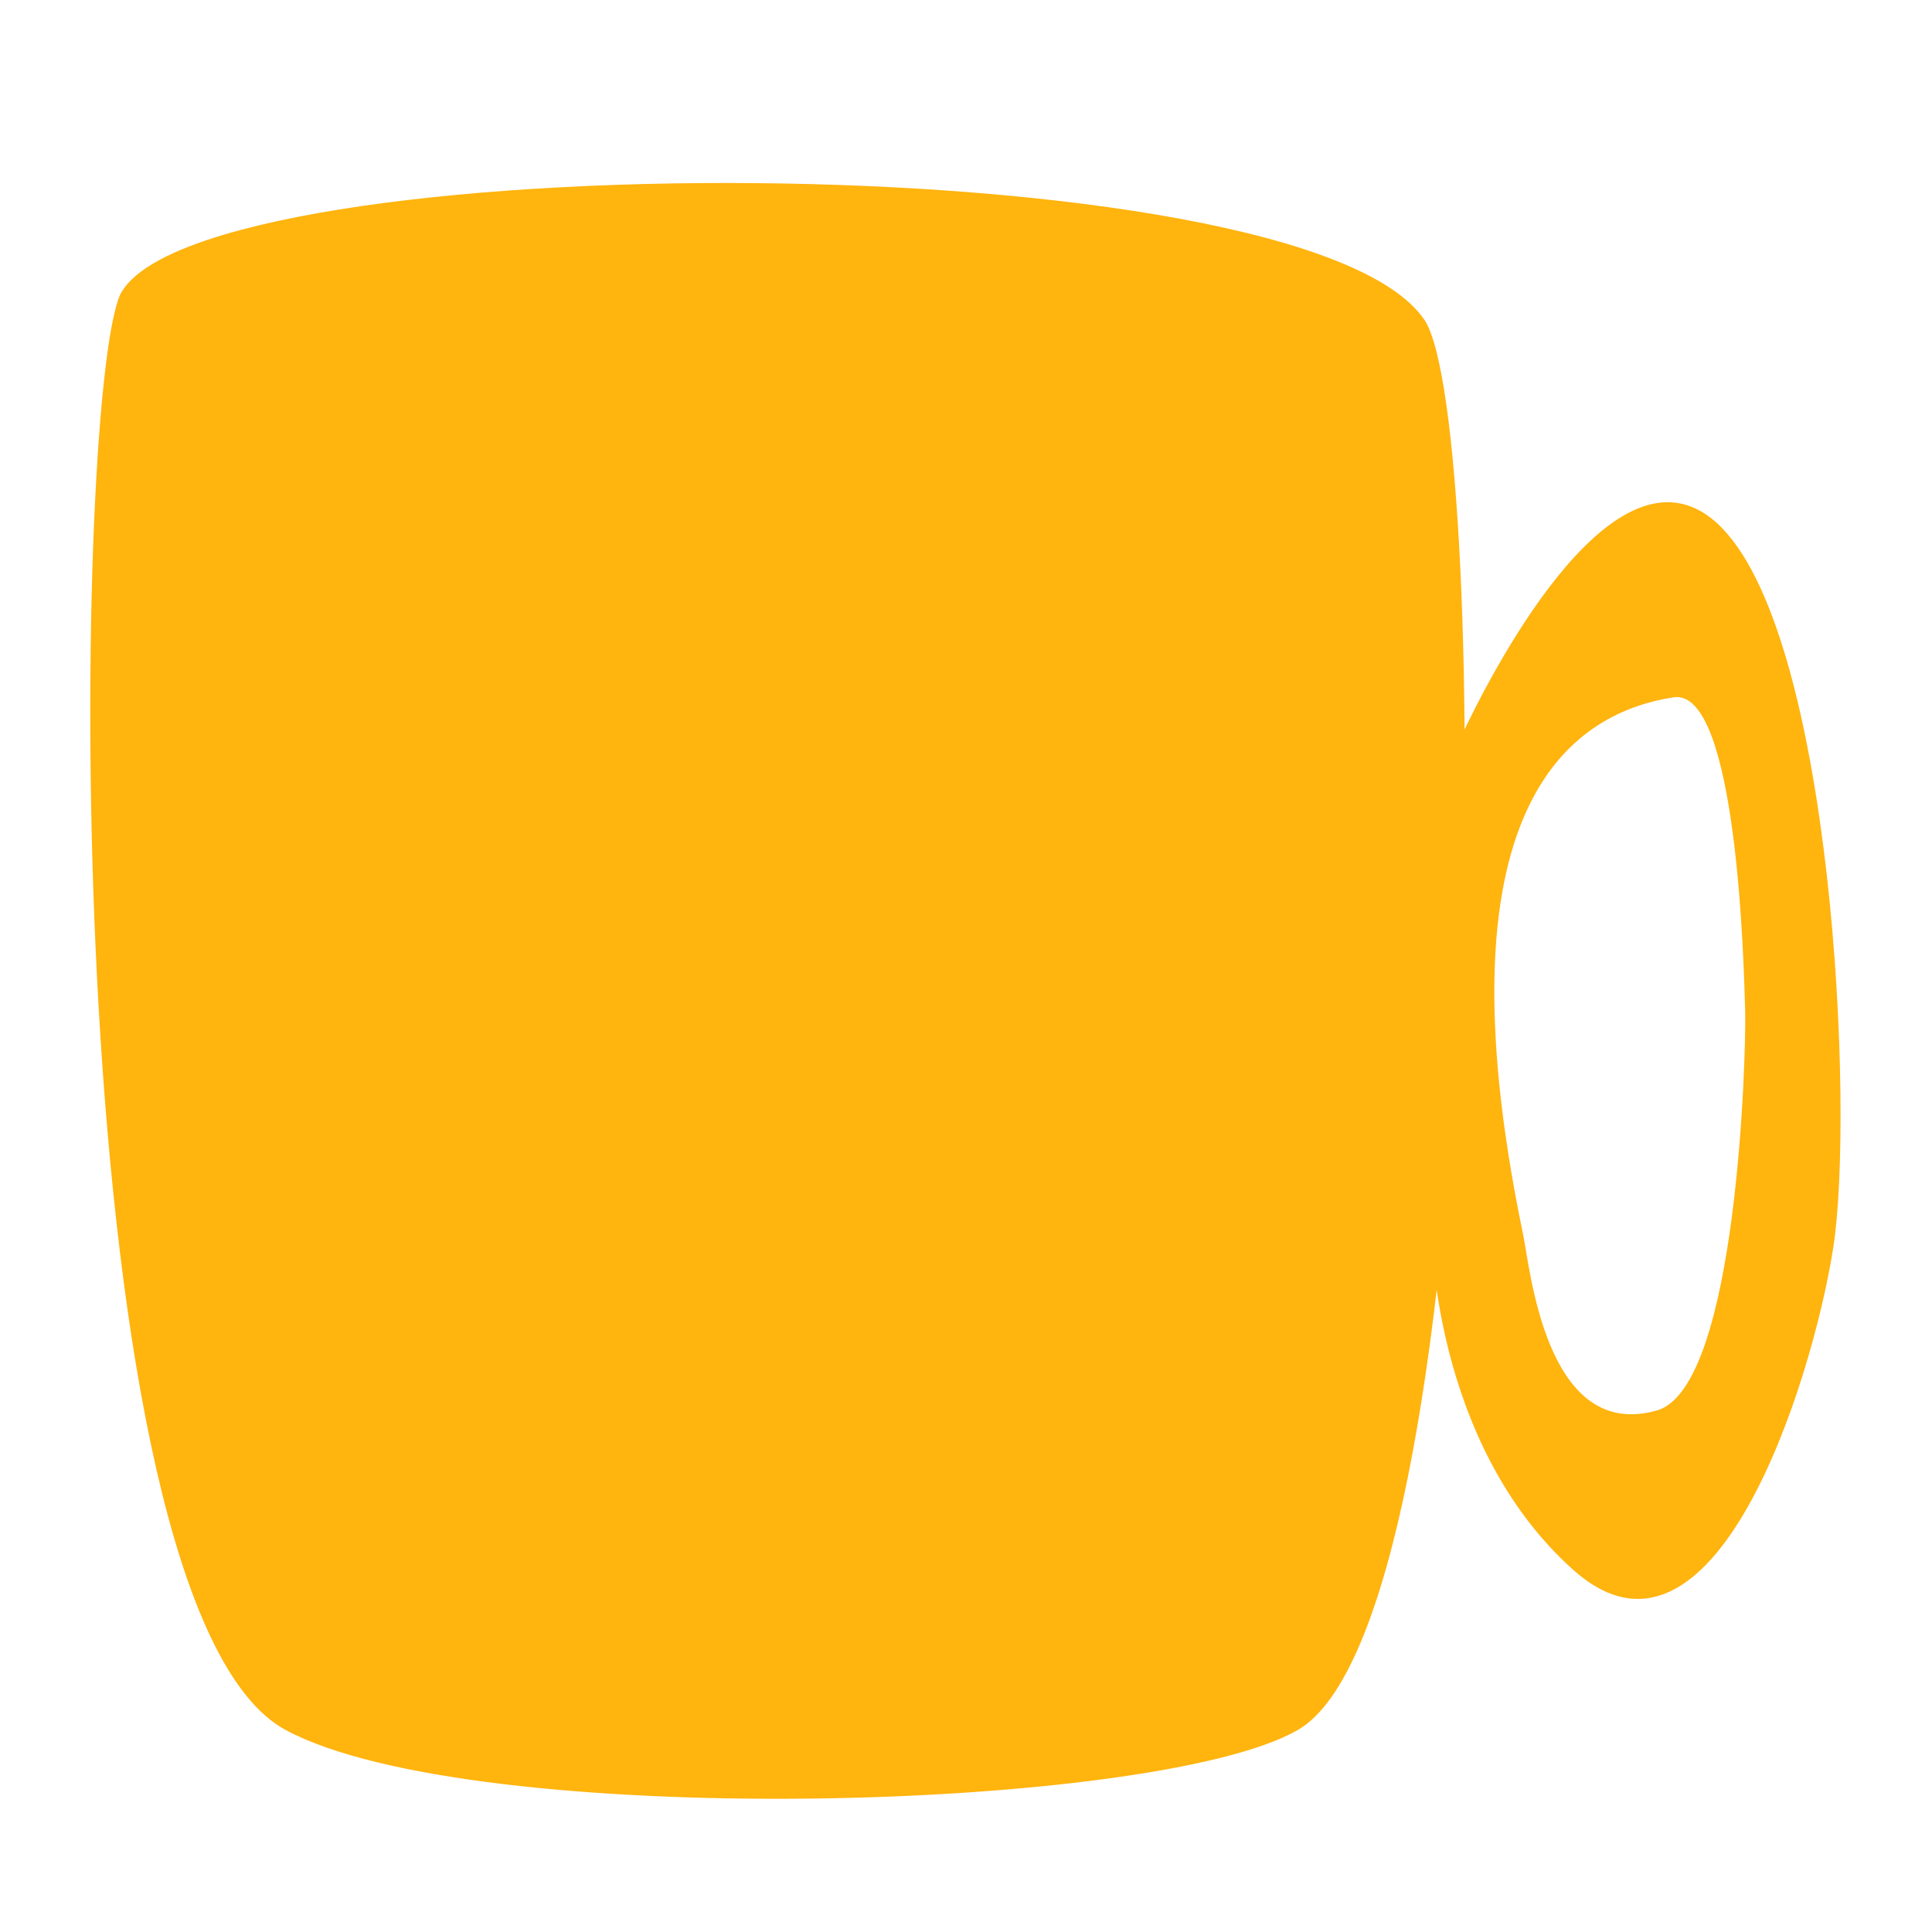
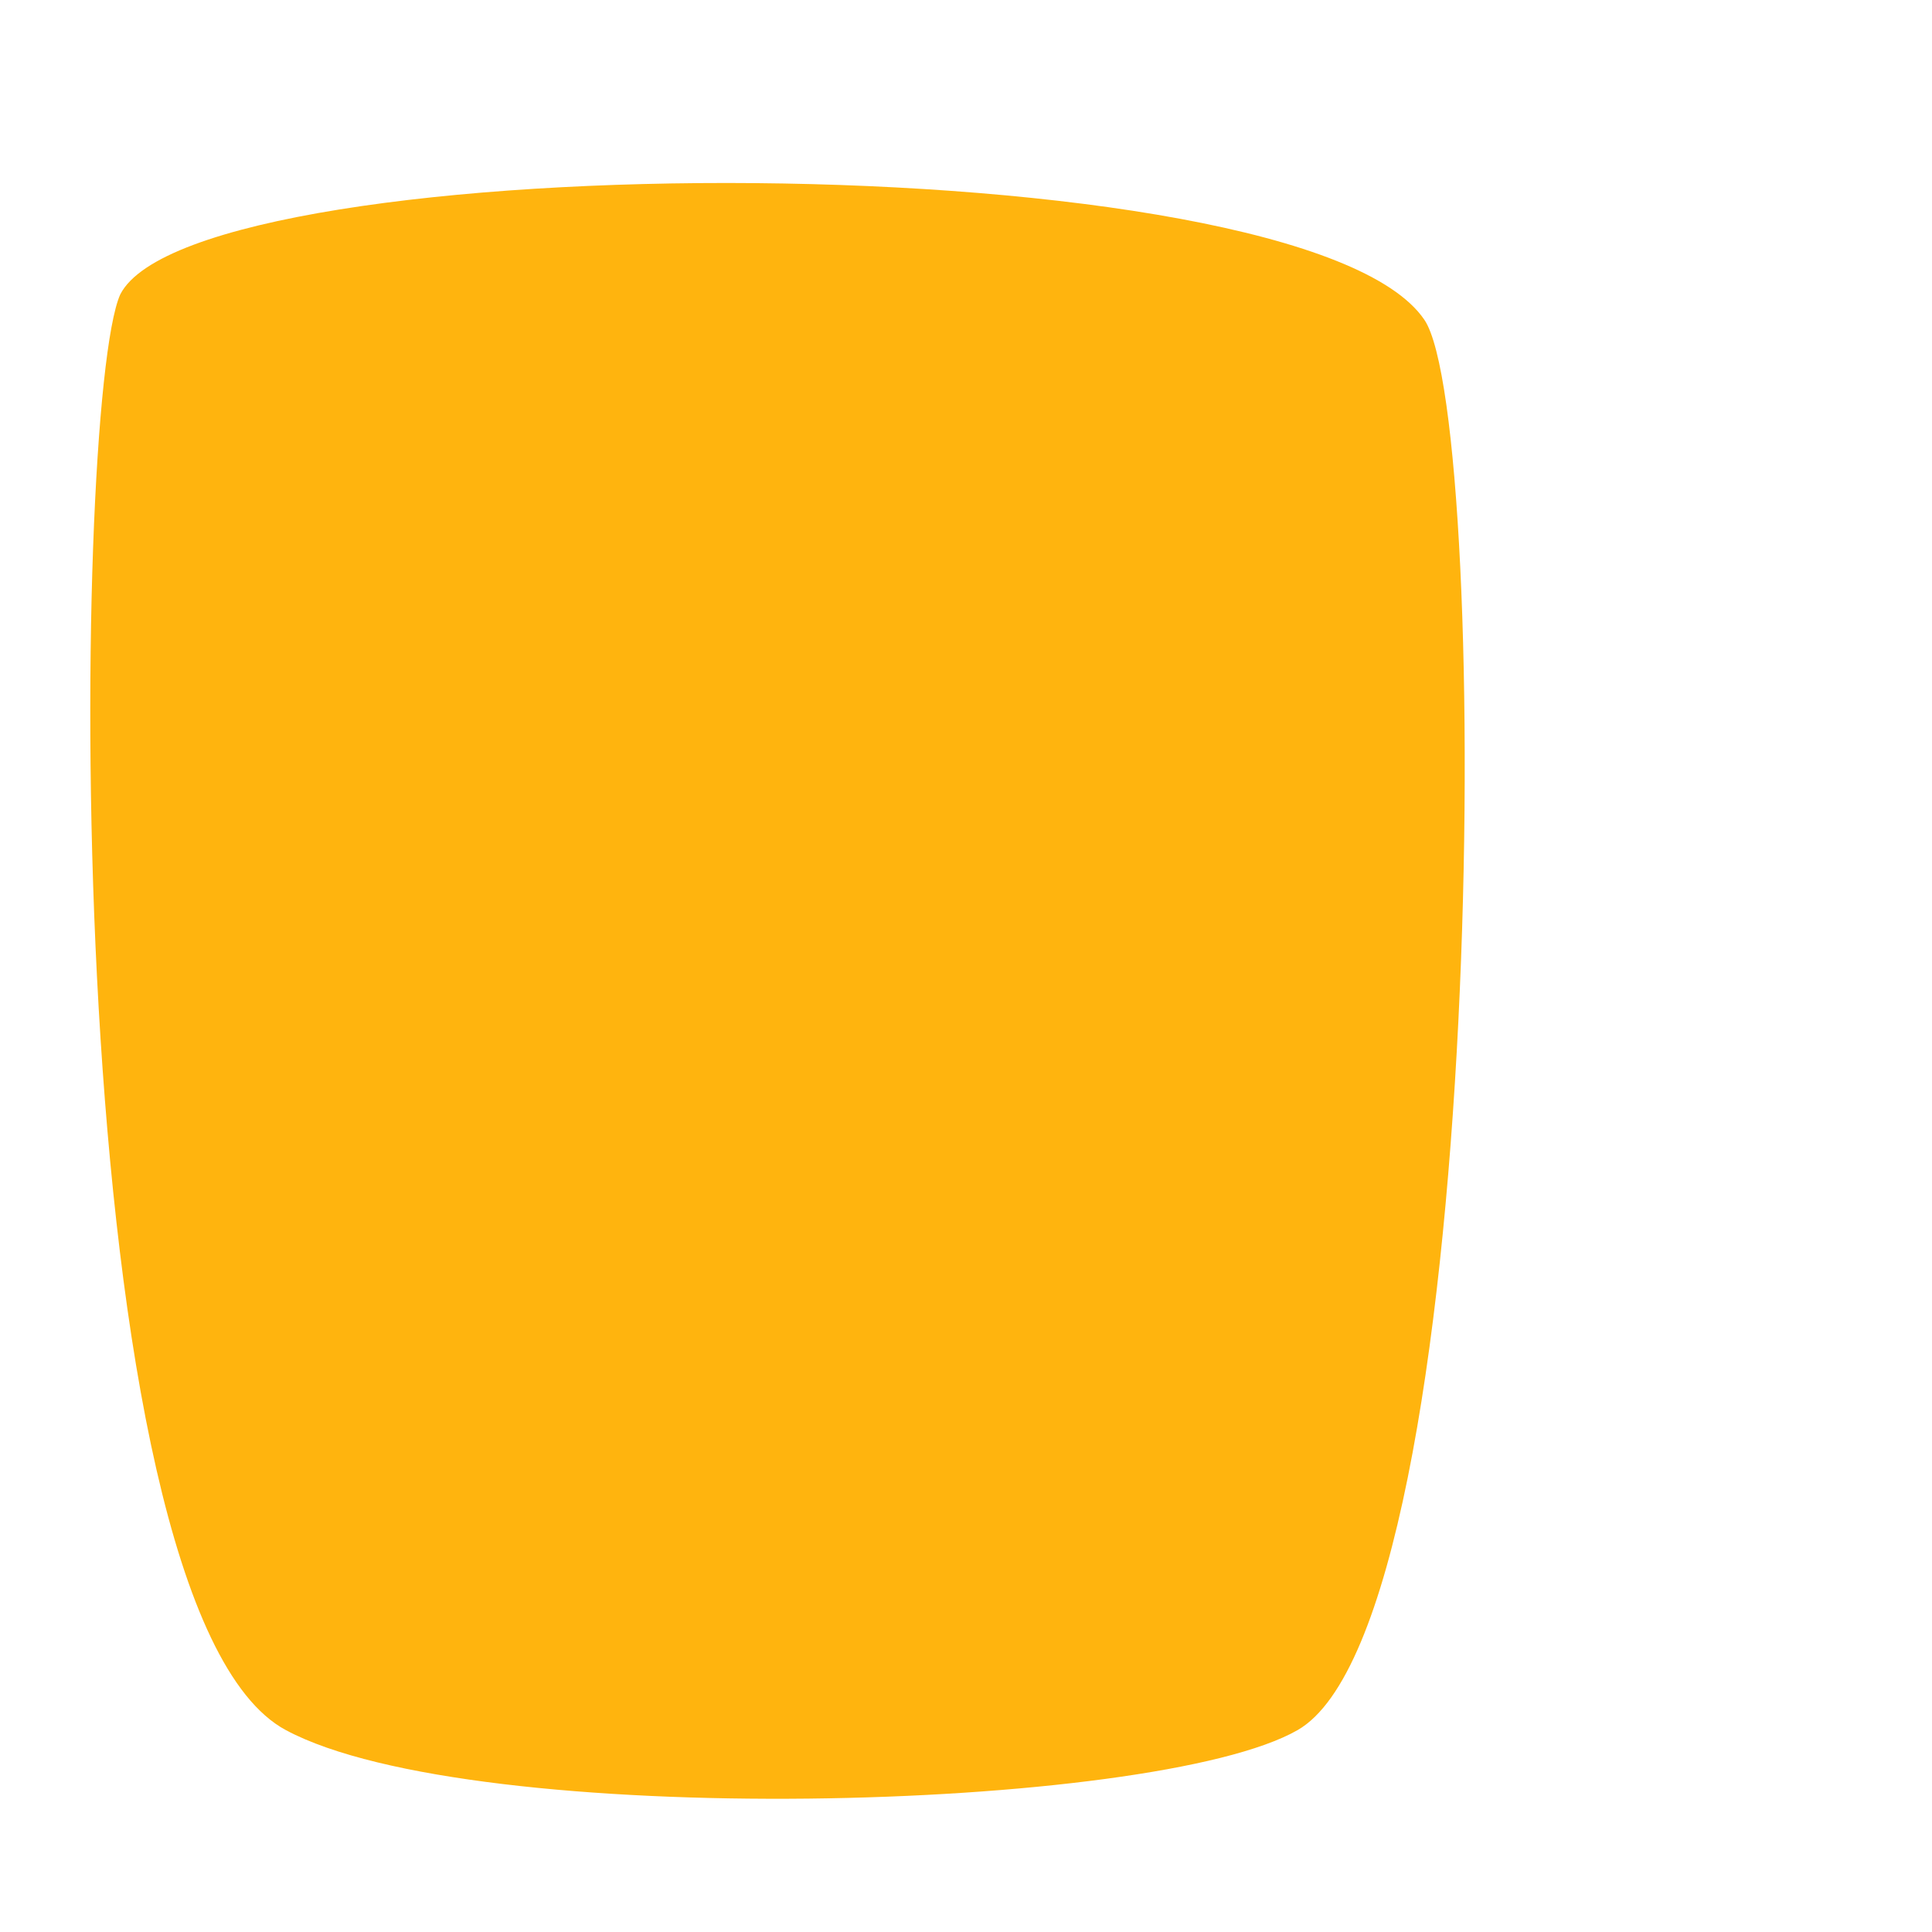
<svg xmlns="http://www.w3.org/2000/svg" xmlns:ns1="http://www.inkscape.org/namespaces/inkscape" xmlns:ns2="http://sodipodi.sourceforge.net/DTD/sodipodi-0.dtd" width="210mm" height="210mm" viewBox="0 0 210 210" id="svg1" ns1:version="1.3 (0e150ed6c4, 2023-07-21)" ns2:docname="cup.svg">
  <defs id="defs1" />
  <g ns1:groupmode="layer" id="layer2" ns1:label="Слой 2" style="display:none" transform="matrix(1,0,0,1.007,0,0.059)">
    <rect style="fill:#666666;stroke-width:0.465" id="rect1" width="221.889" height="309.835" x="-5.054" y="-9.098" />
  </g>
  <g ns1:groupmode="layer" id="layer1" ns1:label="Слой 3">
    <g id="g3" transform="matrix(1.072,0,0,1.288,-21.412,-21.853)">
-       <path style="fill:#ffb40e;fill-opacity:1;stroke-width:0.465" d="m 32.166,41.816 c -5.004,9.292 -6.433,110.794 16.798,121.159 18.99,8.472 88.029,6.937 102.574,1e-5 19.423,-9.263 19.768,-110.525 12.866,-119.014 C 152.061,28.776 39.956,29.087 32.166,41.816 Z" id="path1" ns2:nodetypes="csssc" />
-       <path id="path2" style="fill:#ffb40e;fill-opacity:1;stroke-width:0.465" d="M 189.546,59.364 C 178.84,58.714 167.621,80.058 167.621,80.058 l -2.502,40.744 c 0,0 2.7e-4,17.87 14.296,28.592 14.296,10.722 24.303,-15.725 26.447,-27.162 2.144,-11.437 1e-4,-52.181 -11.794,-61.116 -1.474,-1.117 -2.993,-1.658 -4.523,-1.751 z m 0.112,16.45 c 6.484,-0.843 7.145,22.73 7.27,26.581 0.101,3.124 -0.715,31.63 -8.935,33.596 -11.258,2.692 -12.866,-11.973 -13.581,-14.832 -9.363,-37.453 5.977,-44.14 15.246,-45.345 z" ns2:nodetypes="sccsssssssss" />
+       <path style="fill:#ffb40e;fill-opacity:1;stroke-width:0.465" d="m 32.166,41.816 c -5.004,9.292 -6.433,110.794 16.798,121.159 18.99,8.472 88.029,6.937 102.574,1e-5 19.423,-9.263 19.768,-110.525 12.866,-119.014 C 152.061,28.776 39.956,29.087 32.166,41.816 " id="path1" ns2:nodetypes="csssc" />
    </g>
  </g>
</svg>